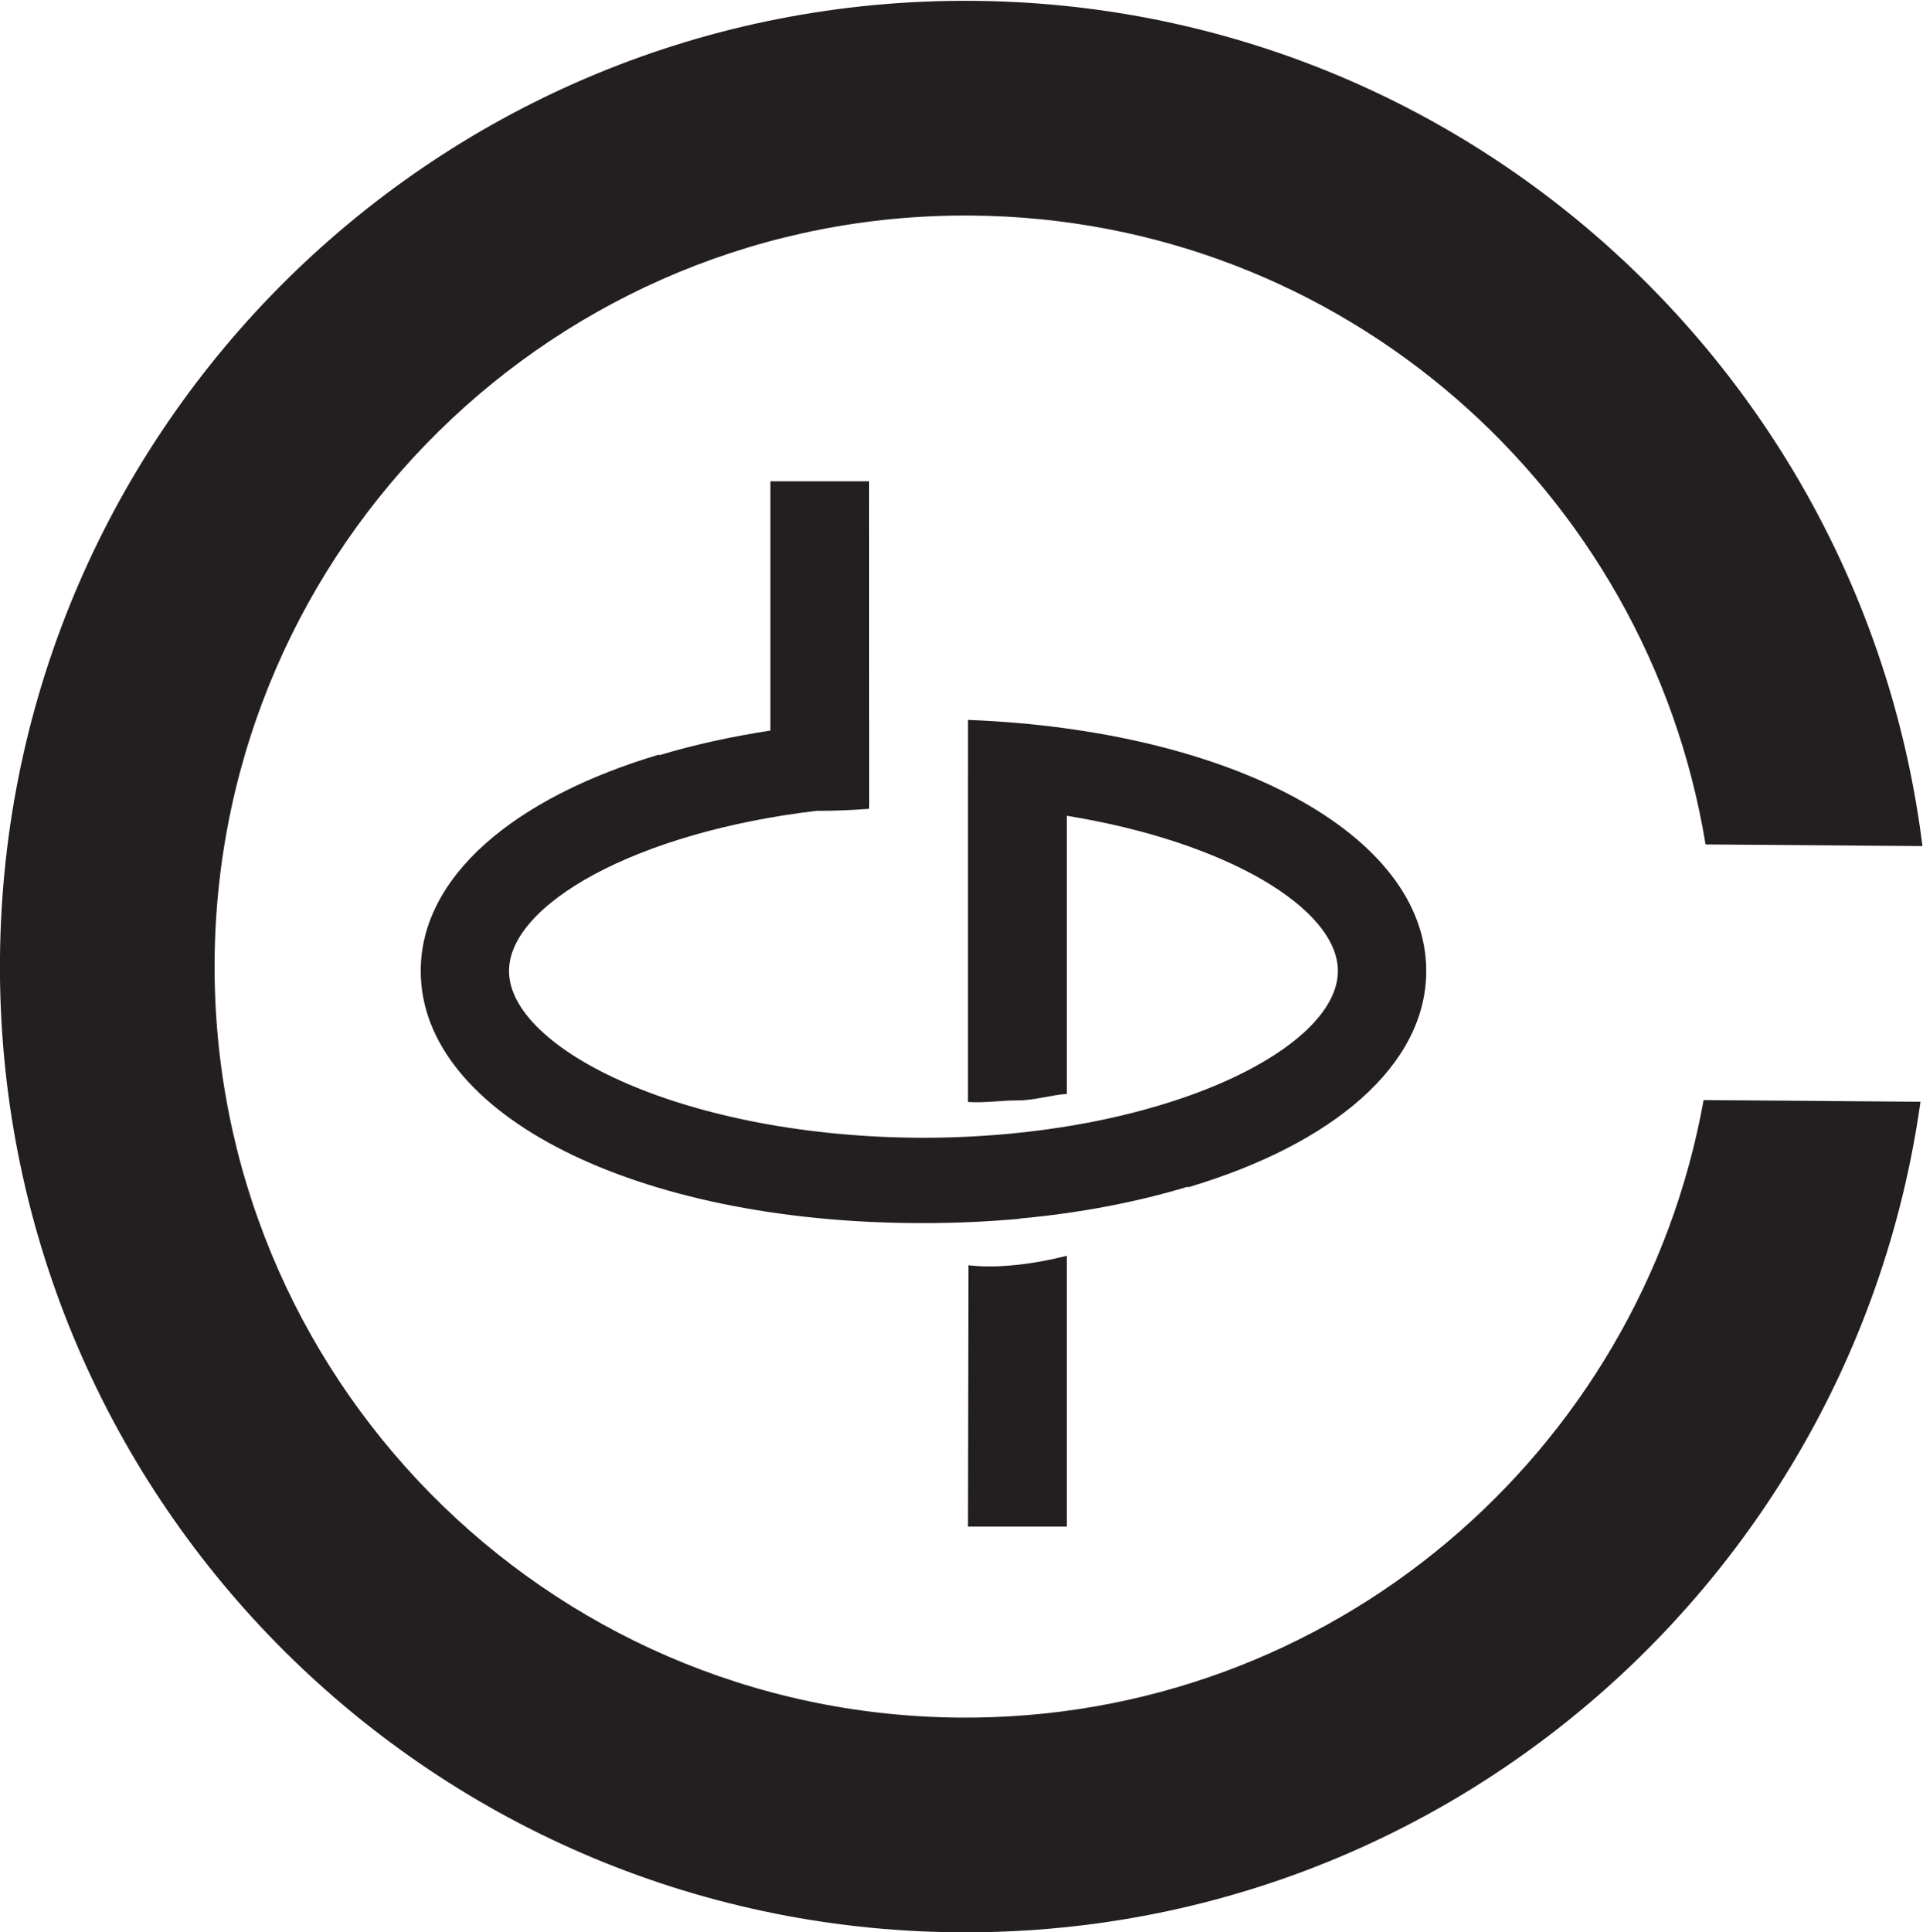
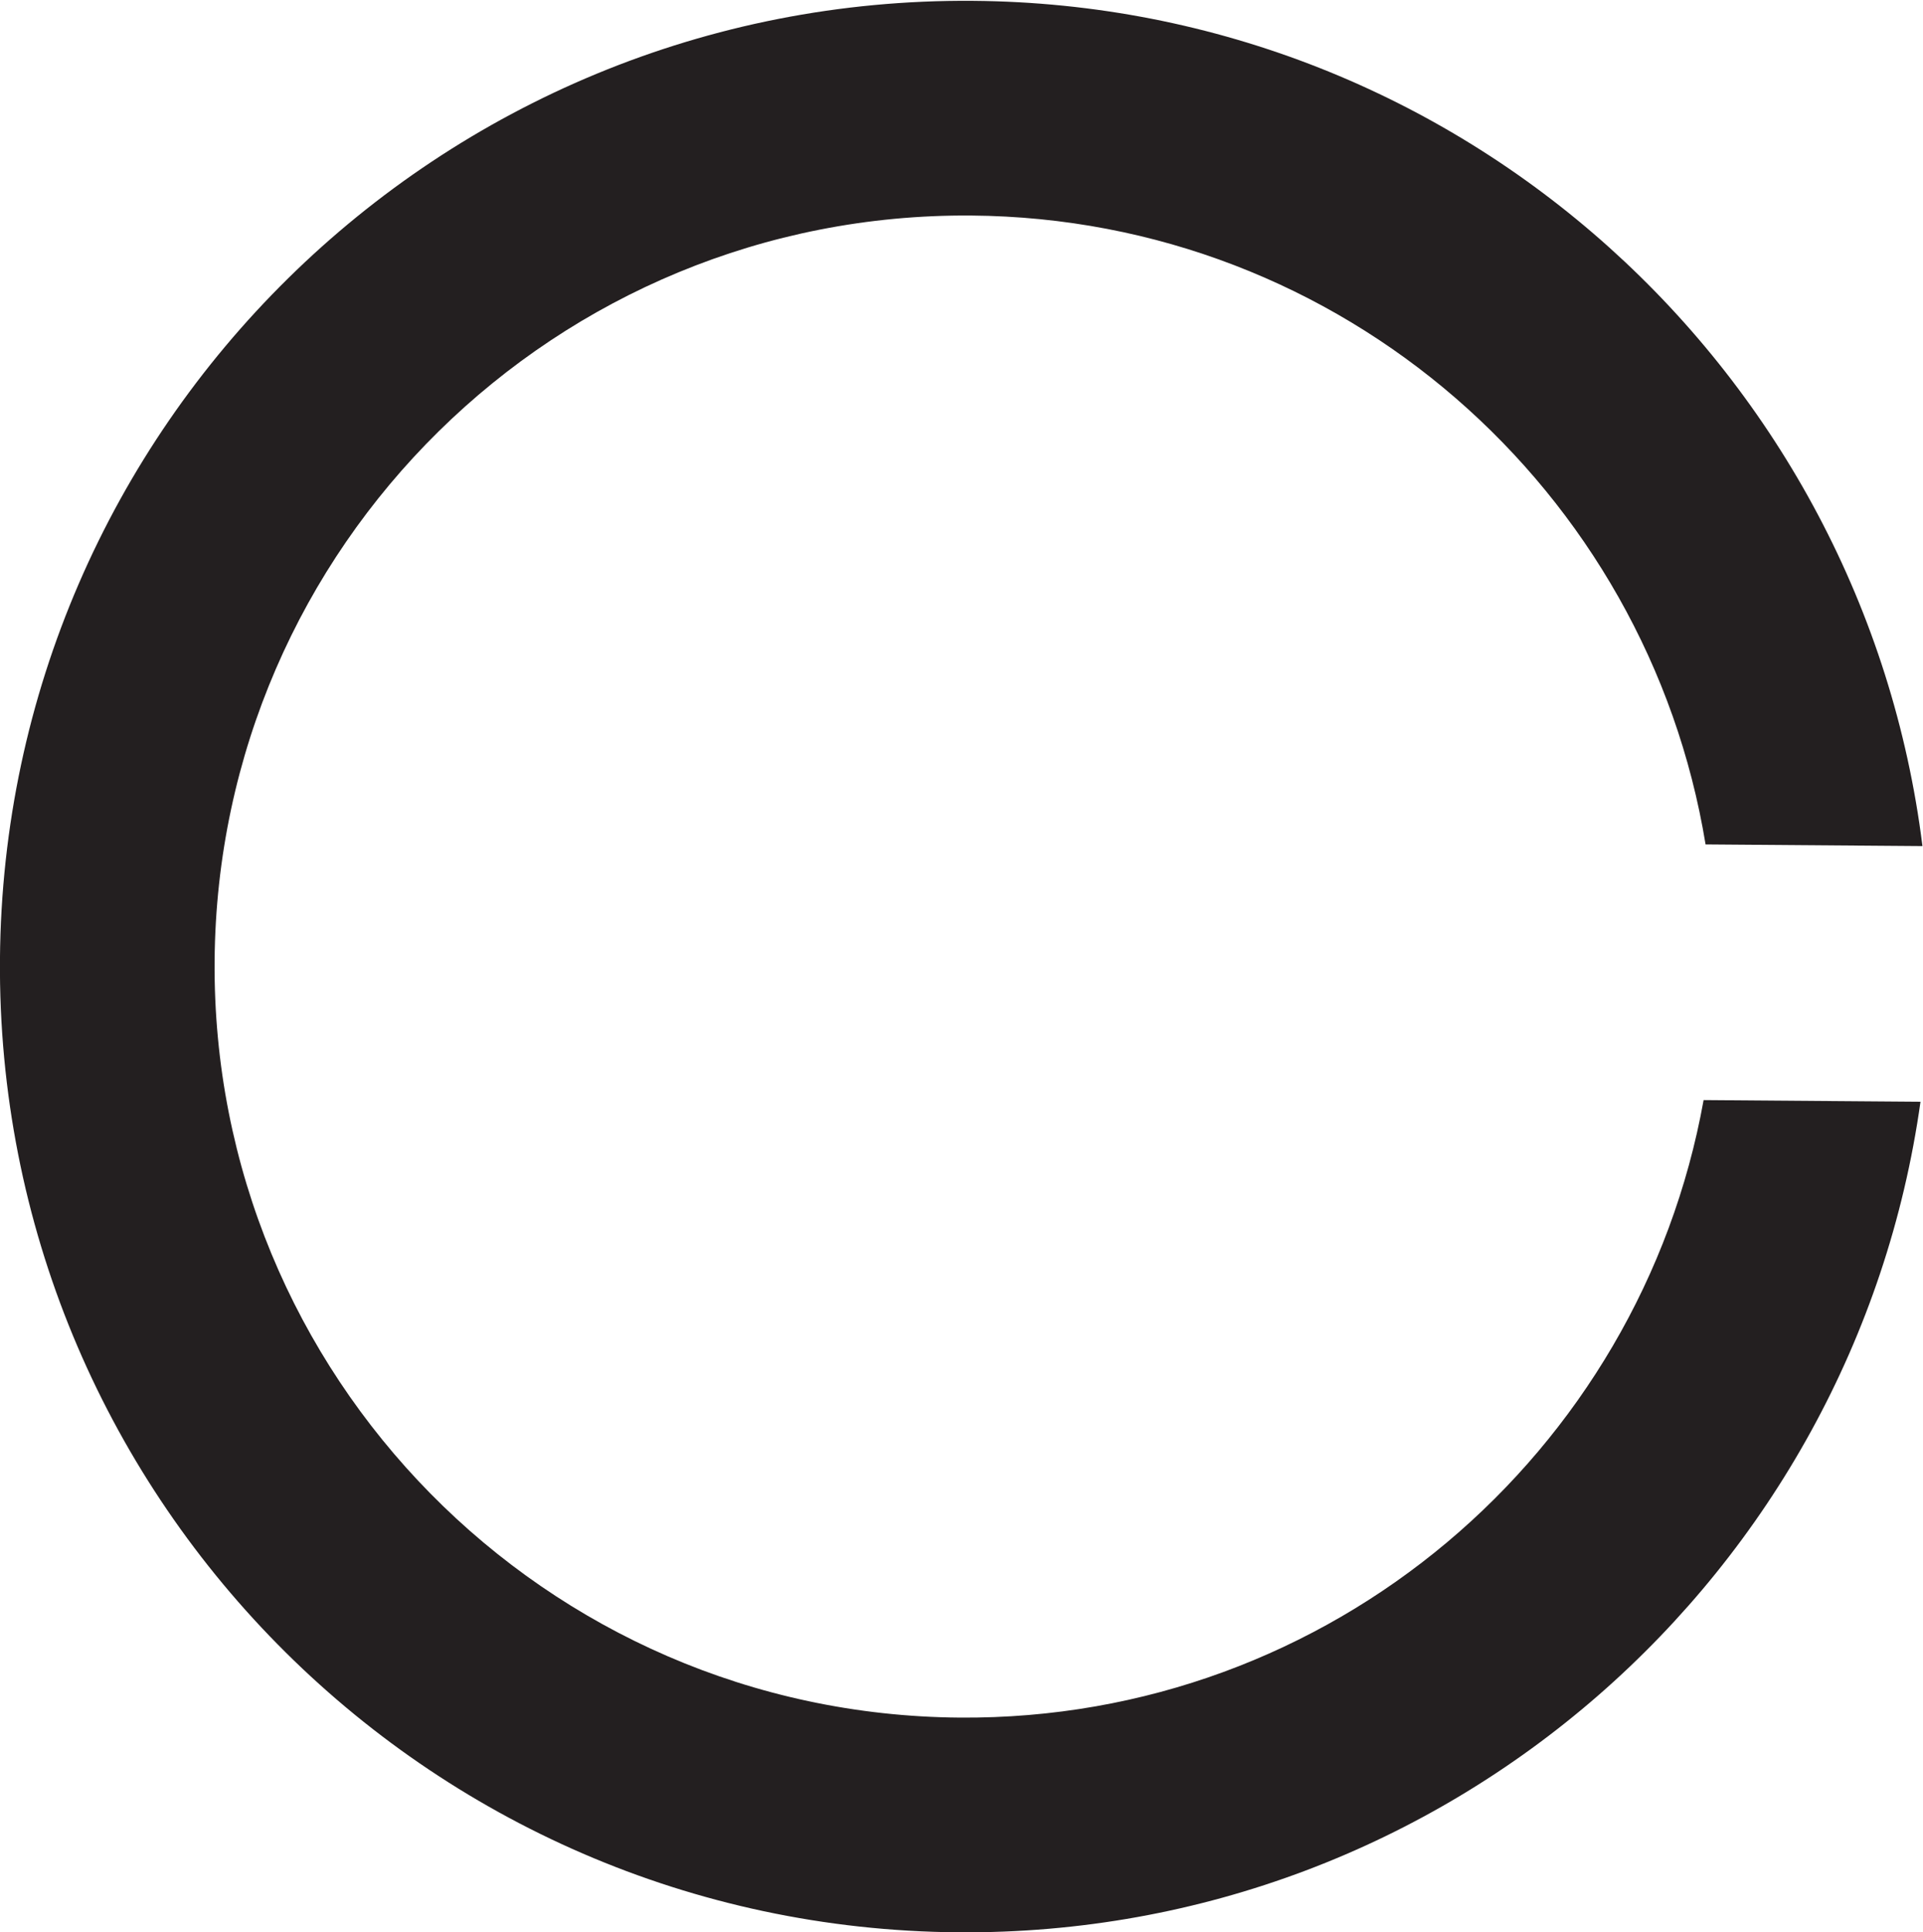
<svg xmlns="http://www.w3.org/2000/svg" viewBox="0 0 256.936 258.068" height="258.068" width="256.936" xml:space="preserve" id="svg2" version="1.1">
  <defs id="defs6" />
  <g transform="matrix(1.333,0,0,-1.333,-34.108,429.749)" id="g10">
-     <path d="m 237.899,186.118 c 0.712,0.256 1.347,0.608 1.8,1.179 -0.445,-0.607 -1.091,-1.02 -1.8,-1.179" style="fill:#231f20;fill-opacity:1;fill-rule:nonzero;stroke:none;stroke-width:0.1" id="path18" />
    <path d="m 218.086,211.991 -21.739,0.167 c -6.365,-35.402 -37.381,-62.165 -74.57,-61.88 -41.563,0.321 -74.998,34.274 -74.679,75.838 0.32,41.563 34.273,74.998 75.838,74.678 37.188,-0.286 67.789,-27.523 73.608,-63.019 l 21.739,-0.168 c -5.916,47.425 -46.089,84.323 -95.182,84.702 -53.445,0.411 -97.105,-42.583 -97.517,-96.028 -0.411,-53.446 42.582,-97.106 96.028,-97.517 49.092,-0.378 89.829,35.898 96.474,83.227" style="fill:#231f20;fill-opacity:1;fill-rule:nonzero;stroke:none;stroke-width:0.1" id="path42" />
-     <path d="m 122.655,195.604 -0.042,-26.19 h 9.899 v 27.14 c -1.438,-0.37 -3.152,-0.706 -4.821,-0.891 -1.878,-0.207 -3.407,-0.239 -5.036,-0.059" style="fill:#231f20;fill-opacity:1;fill-rule:nonzero;stroke:none;stroke-width:0.1" id="path44" />
-     <path d="m 122.615,250.255 v -5.456 h -0.002 V 211.97 c 1.628,-0.117 3.276,0.154 4.96,0.154 1.679,0 3.318,0.535 4.939,0.652 v 27.872 c 16.214,-2.635 27.179,-9.372 27.179,-15.553 0,-7.874 -17.754,-16.677 -41.54,-16.716 -23.786,0.039 -41.541,8.842 -41.541,16.716 0,6.642 12.667,13.914 30.902,16.057 0.088,0 0.17,-0.01 0.258,-0.01 1.678,0 3.317,0.084 4.938,0.201 v 0.284 l 0.009,10e-4 v 8.585 c -0.003,-0.001 -0.006,-0.001 -0.006,-0.001 l -0.003,23.954 h -9.899 v -24.98 c -3.959,-0.608 -7.695,-1.431 -11.128,-2.469 l -0.076,0.051 c -14.5,-4.326 -23.847,-12.22 -23.847,-21.673 0,-14.403 21.596,-25.264 50.237,-25.264 0.053,0 0.103,0.004 0.156,0.004 0.053,0 0.103,-0.004 0.156,-0.004 3.257,0 6.409,0.158 9.463,0.429 l -0.018,0.021 c 6.151,0.563 11.816,1.662 16.868,3.191 l 0.076,-0.051 c 14.501,4.325 23.848,12.22 23.848,21.674 0,13.669 -19.465,24.128 -45.929,25.16" style="fill:#231f20;fill-opacity:1;fill-rule:nonzero;stroke:none;stroke-width:0.1" id="path46" />
  </g>
</svg>